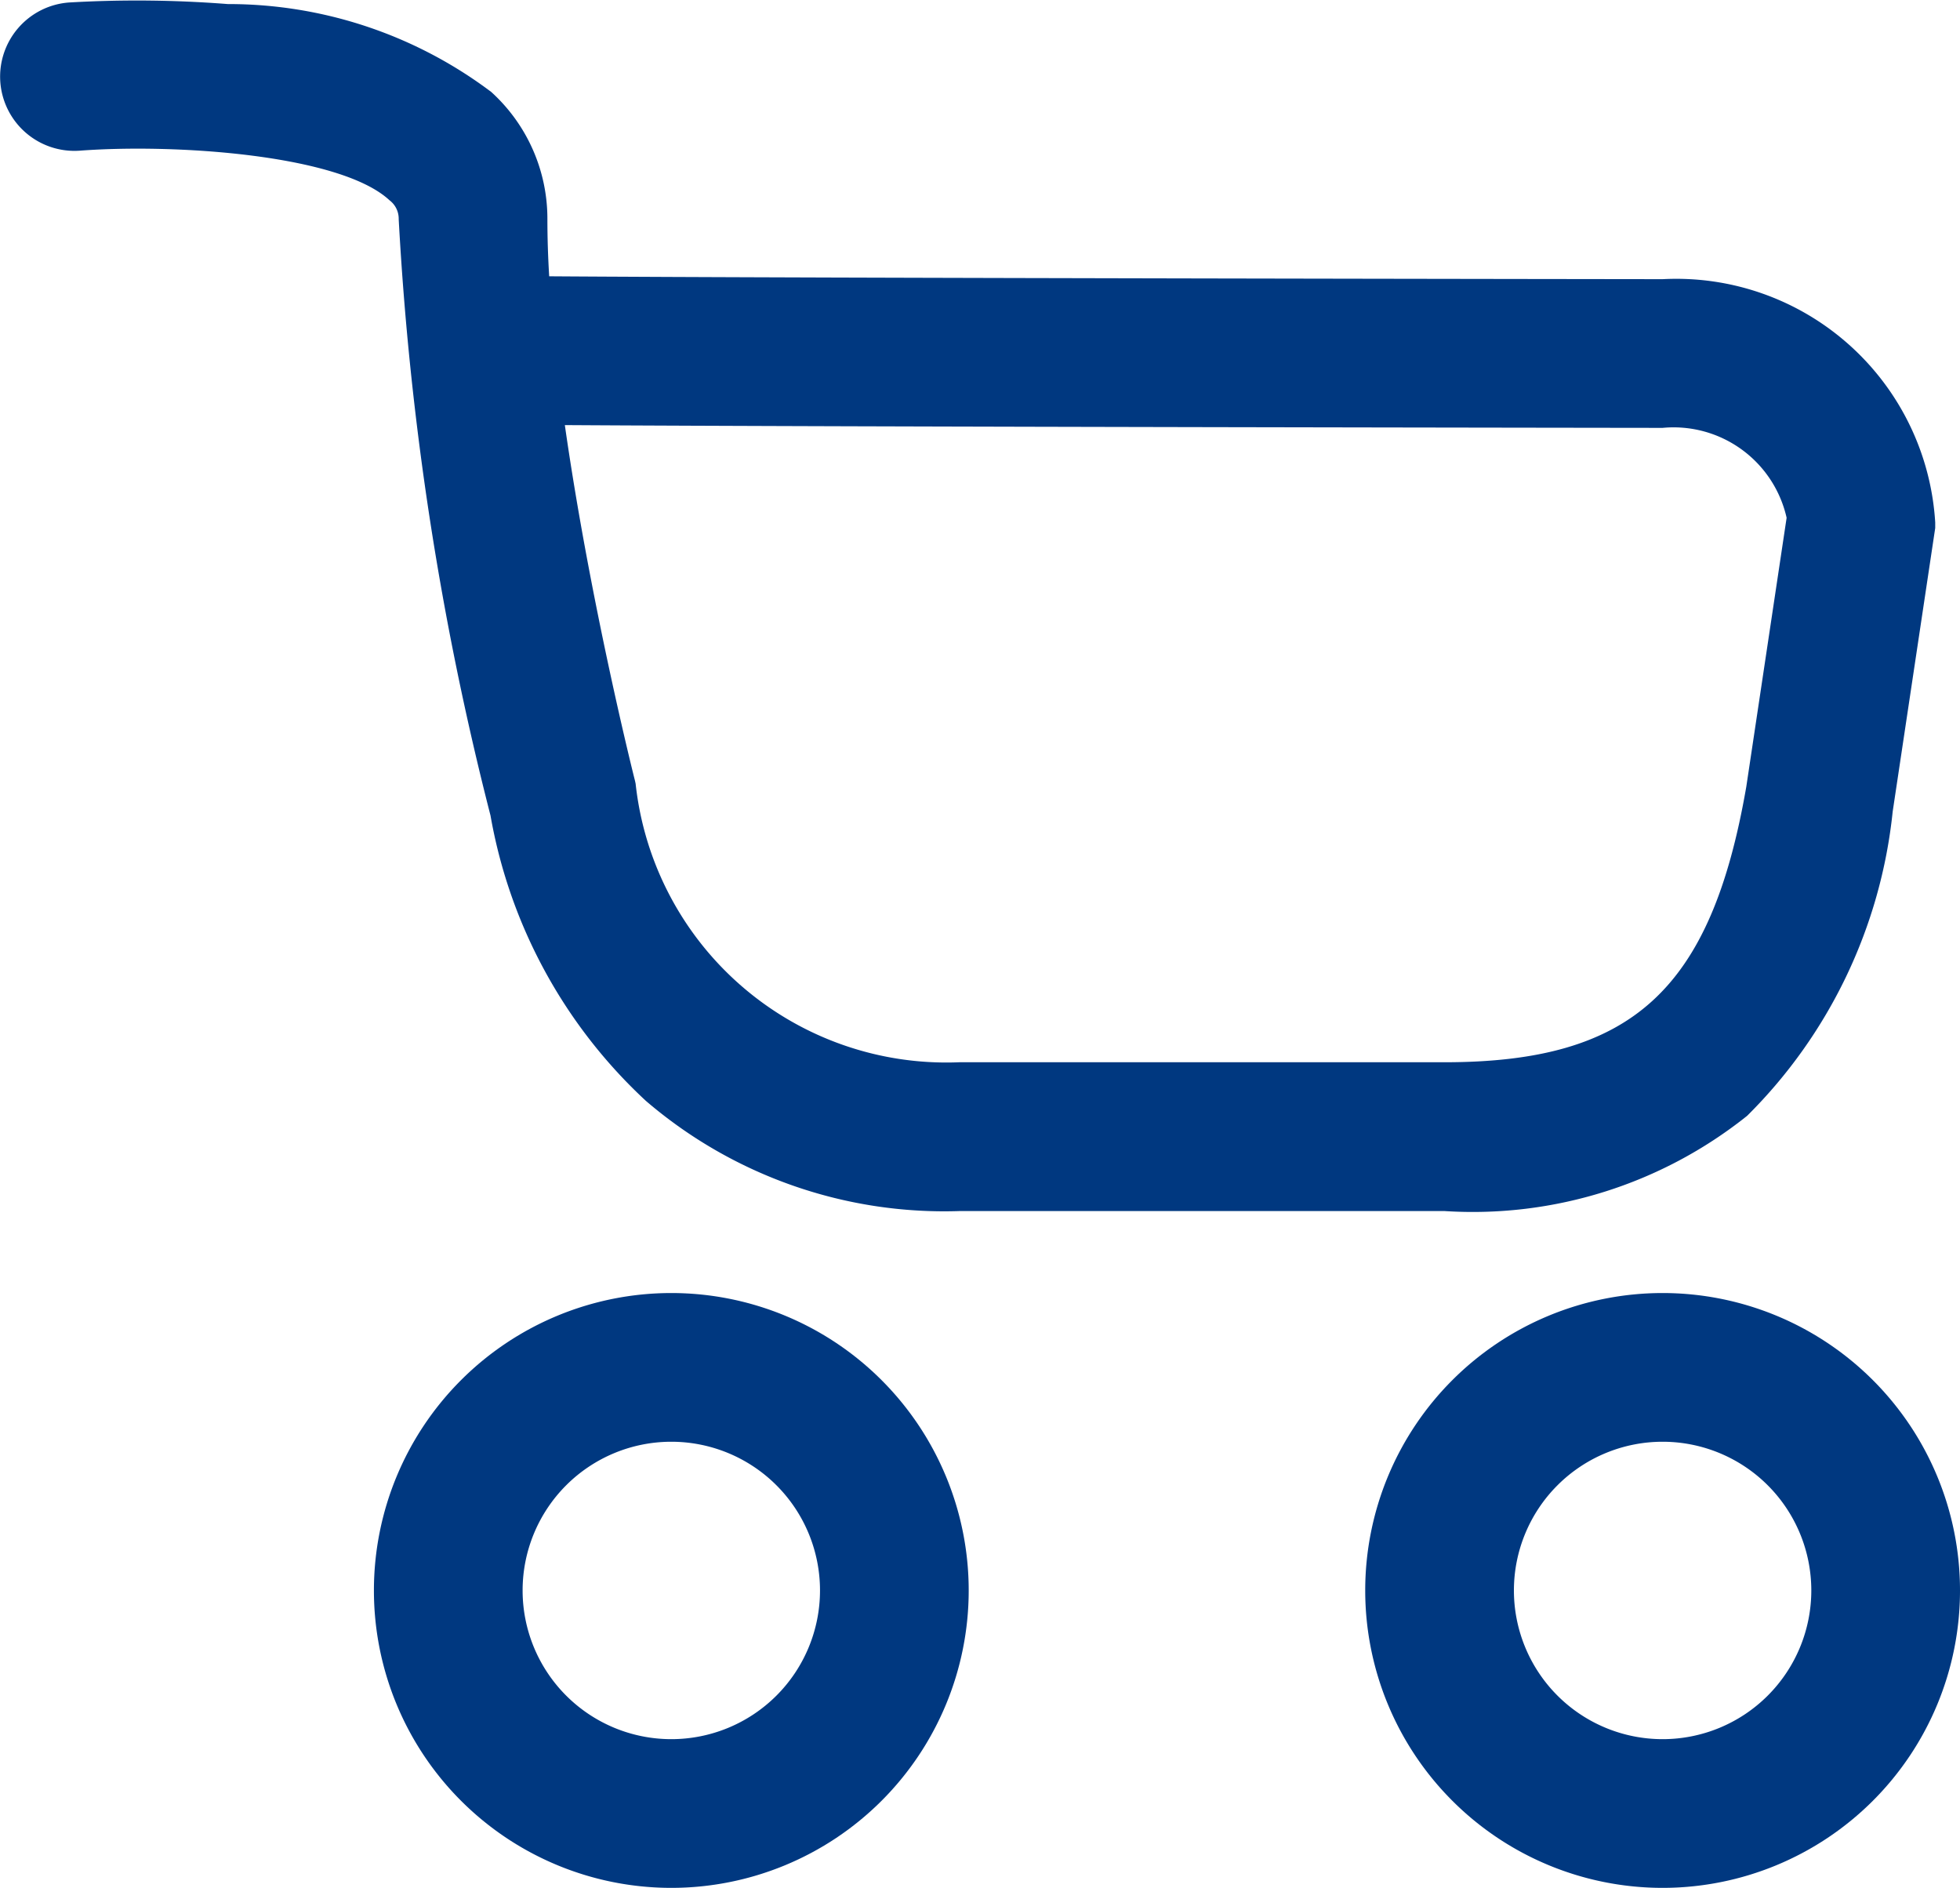
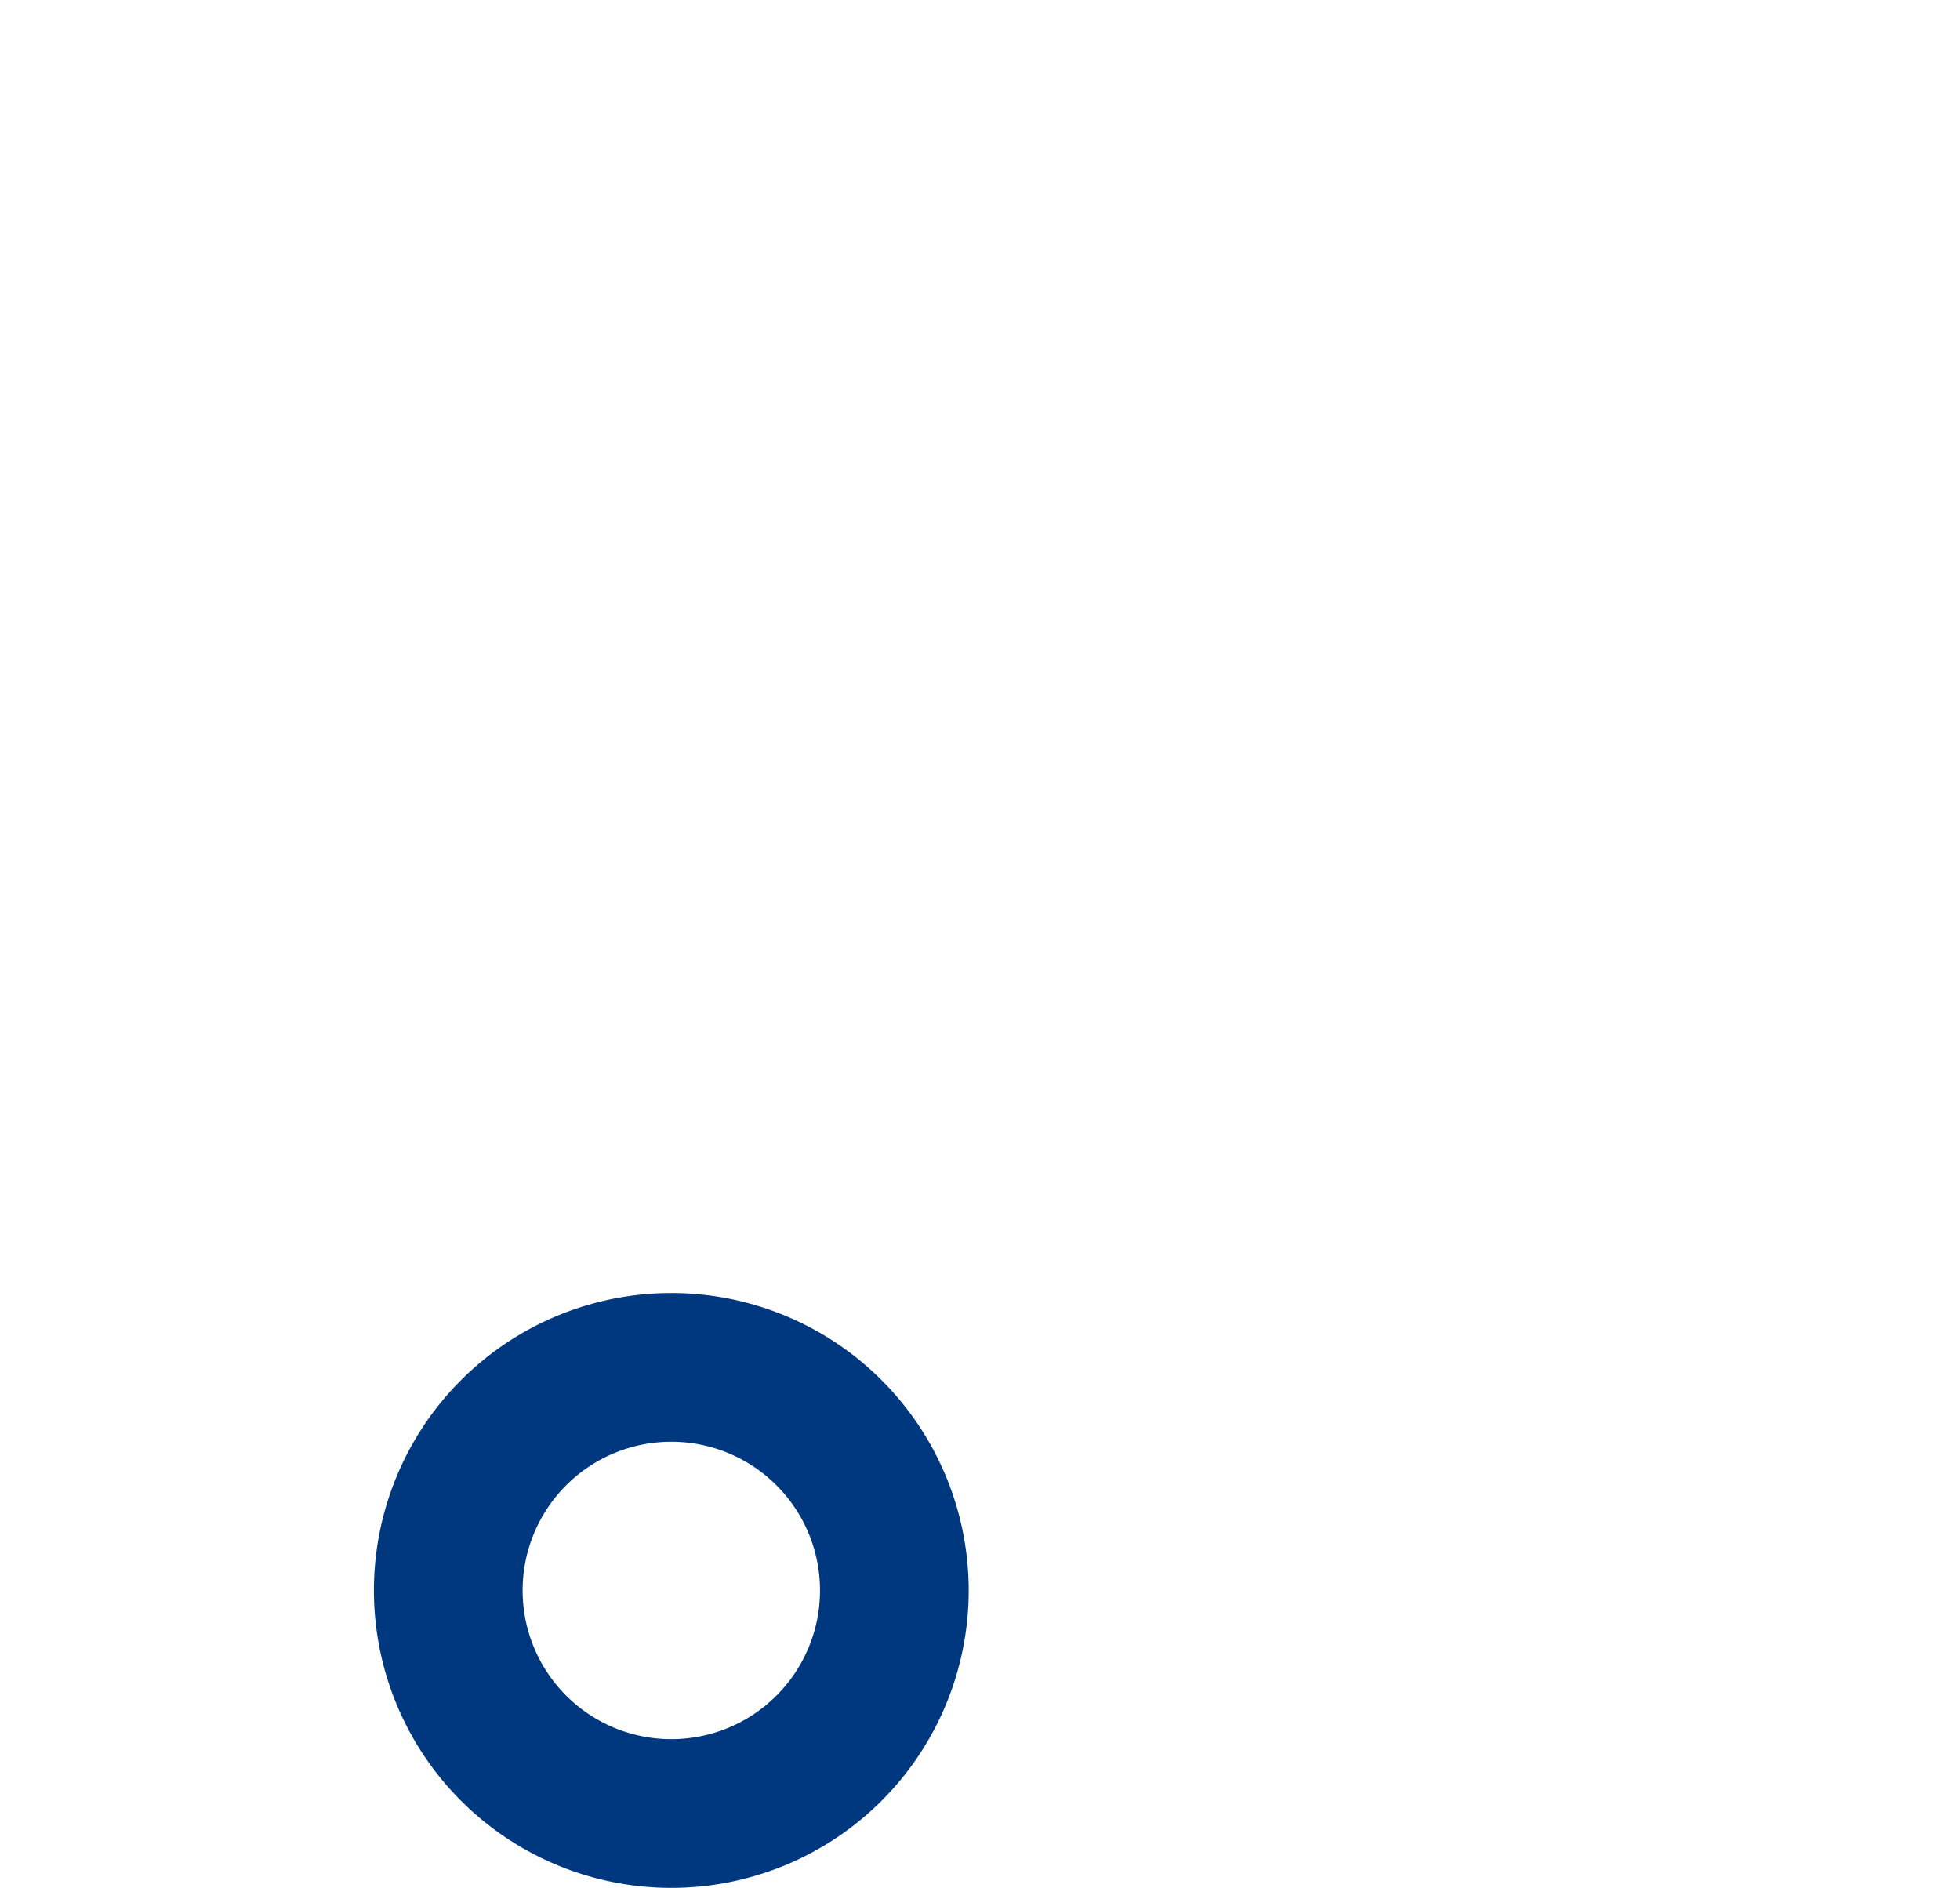
<svg xmlns="http://www.w3.org/2000/svg" width="19.772" height="19.043" viewBox="0 0 19.772 19.043">
  <g transform="translate(465.772 -28.957)">
    <path d="M3,1.5A1.5,1.5,0,1,0,4.5,3,1.5,1.5,0,0,0,3,1.5M3,0A3,3,0,1,1,0,3,3,3,0,0,1,3,0Z" transform="translate(-462 42)" fill="#003880" />
-     <path d="M3,1.5A1.5,1.5,0,1,0,4.5,3,1.5,1.5,0,0,0,3,1.5M3,0A3,3,0,1,1,0,3,3,3,0,0,1,3,0Z" transform="translate(-452 42)" fill="#003880" />
-     <path d="M9.8,8.161H4.907A4.622,4.622,0,0,1,1.744,7.05,5.132,5.132,0,0,1,.176,4.171,30.978,30.978,0,0,1-.75-1.844a.233.233,0,0,0-.093-.191c-.494-.46-2.157-.573-3.126-.5a.75.75,0,0,1-.8-.695.75.75,0,0,1,.695-.8,11.794,11.794,0,0,1,1.6.016,4.406,4.406,0,0,1,2.658.887A1.726,1.726,0,0,1,.75-1.844c0,.184.006.376.018.576,2.669.019,11.147.029,11.233.029A2.617,2.617,0,0,1,14.75,1.215v.056l-.429,2.86A5.057,5.057,0,0,1,12.853,7.2,4.434,4.434,0,0,1,9.8,8.161ZM.926.233c.256,1.793.7,3.56.707,3.585l.007.032a3.153,3.153,0,0,0,3.266,2.81H9.8c1.891,0,2.688-.727,3.044-2.778l.407-2.714A1.169,1.169,0,0,0,12,.261C11.915.261,3.77.251.926.233Z" transform="translate(-461 33.012)" fill="#003880" />
  </g>
</svg>